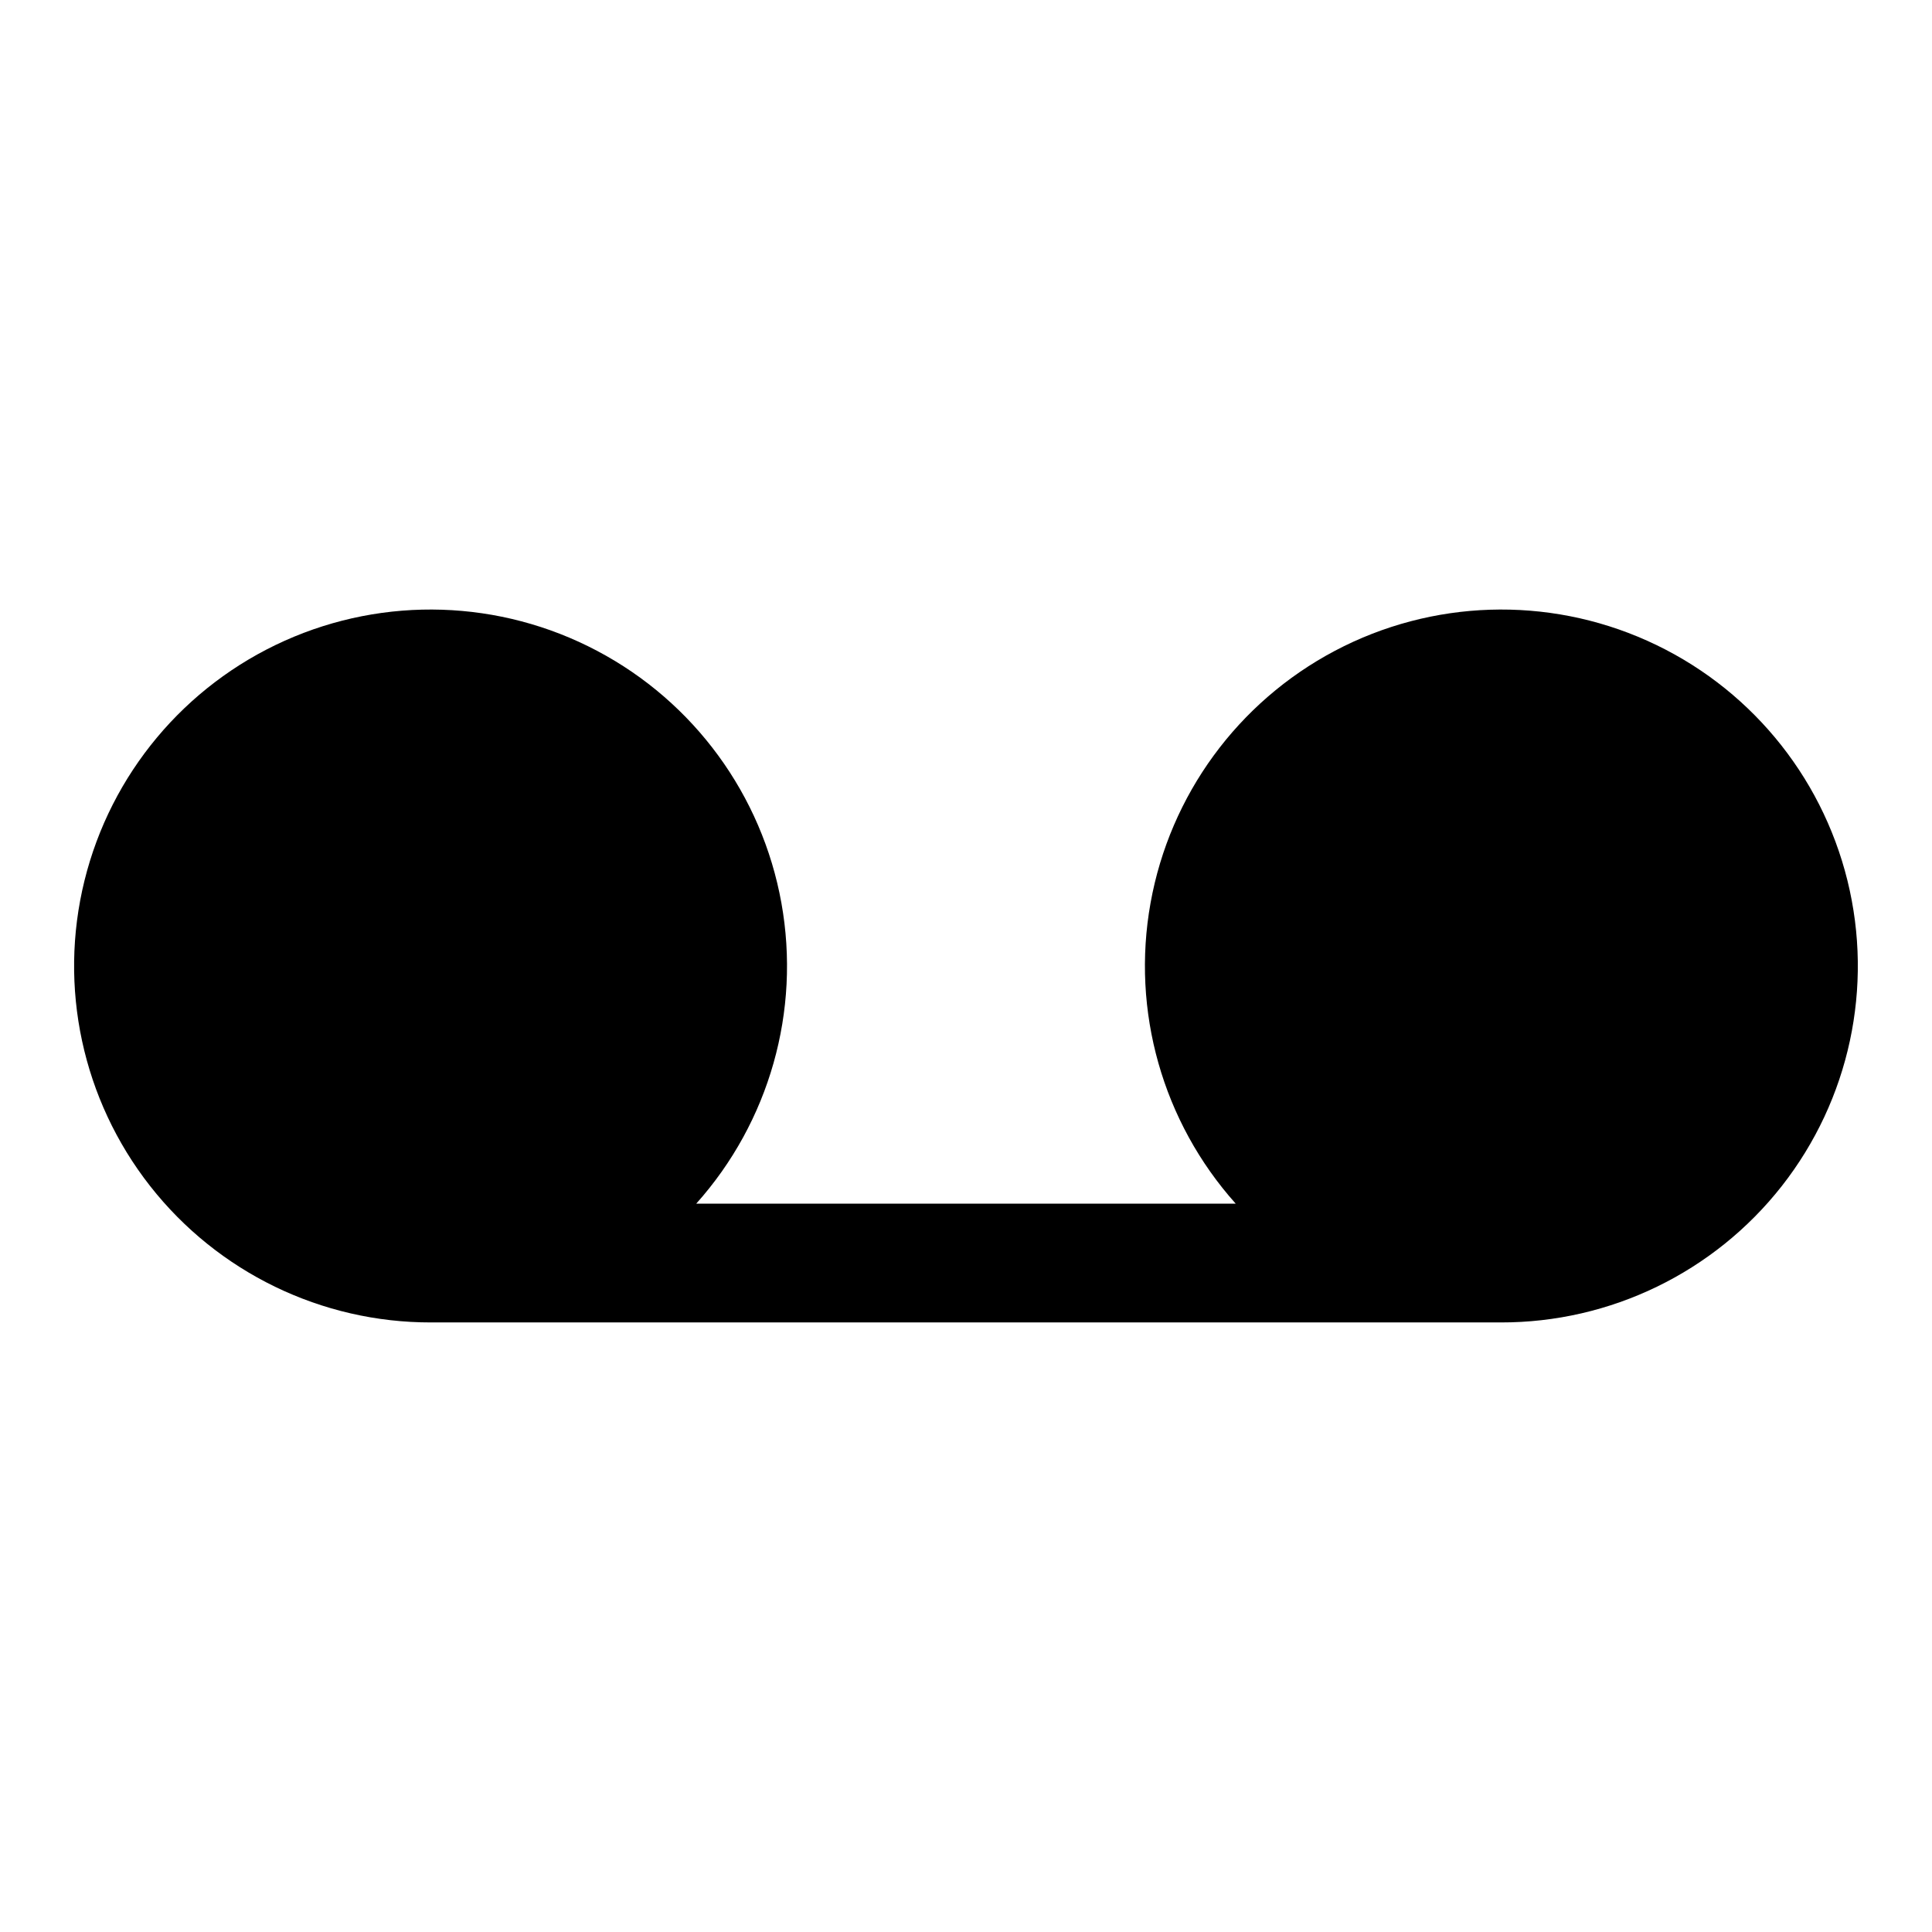
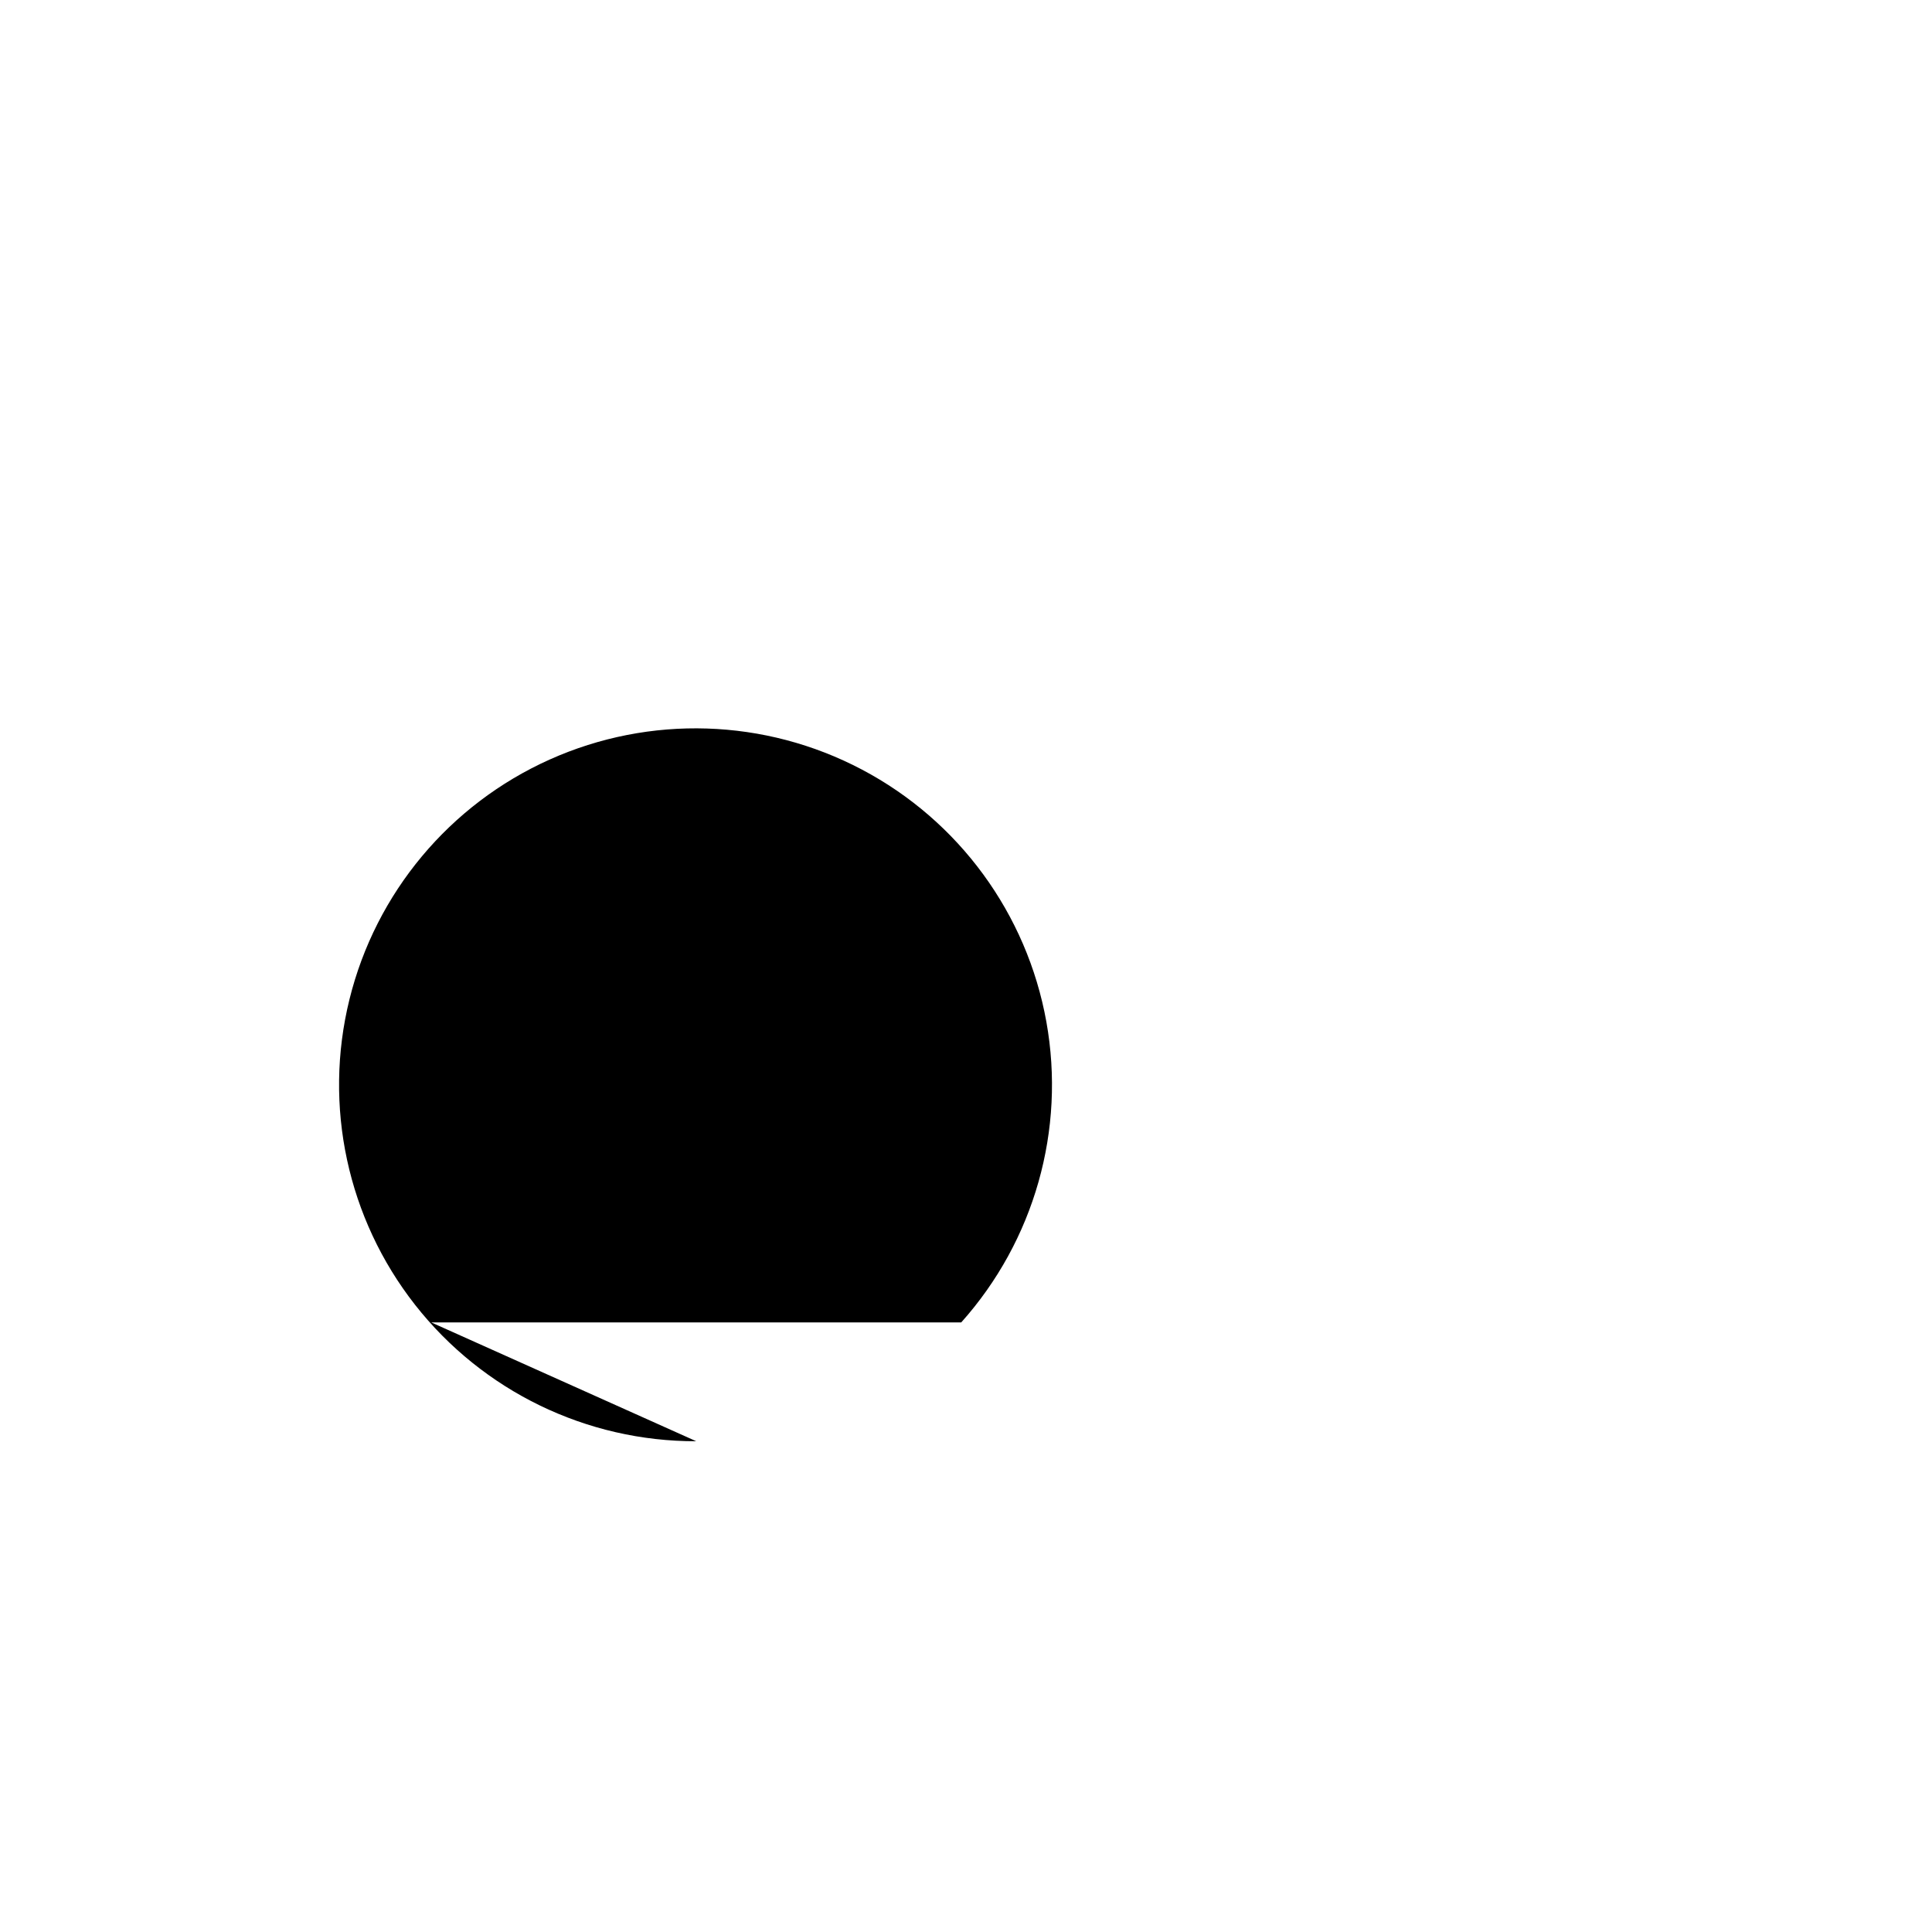
<svg xmlns="http://www.w3.org/2000/svg" fill="#000000" width="800px" height="800px" version="1.1" viewBox="144 144 512 512">
-   <path d="m258.3 494.46h283.39c29.07 0.062 56.551-13.27 74.5-36.137 17.949-22.871 24.367-52.73 17.406-80.953-6.965-28.227-26.535-51.672-53.062-63.566-26.527-11.895-57.055-10.914-82.762 2.66-25.707 13.574-43.73 38.227-48.867 66.844-5.141 28.613 3.184 57.996 22.566 79.668h-142.96c19.383-21.672 27.707-51.055 22.57-79.668-5.137-28.617-23.164-53.27-48.871-66.844-25.707-13.574-56.234-14.555-82.762-2.66-26.523 11.895-46.098 35.34-53.059 63.566-6.965 28.223-0.547 58.082 17.402 80.953 17.949 22.867 45.43 36.199 74.5 36.137z" />
+   <path d="m258.3 494.46h283.39h-142.96c19.383-21.672 27.707-51.055 22.57-79.668-5.137-28.617-23.164-53.27-48.871-66.844-25.707-13.574-56.234-14.555-82.762-2.66-26.523 11.895-46.098 35.34-53.059 63.566-6.965 28.223-0.547 58.082 17.402 80.953 17.949 22.867 45.43 36.199 74.5 36.137z" />
</svg>